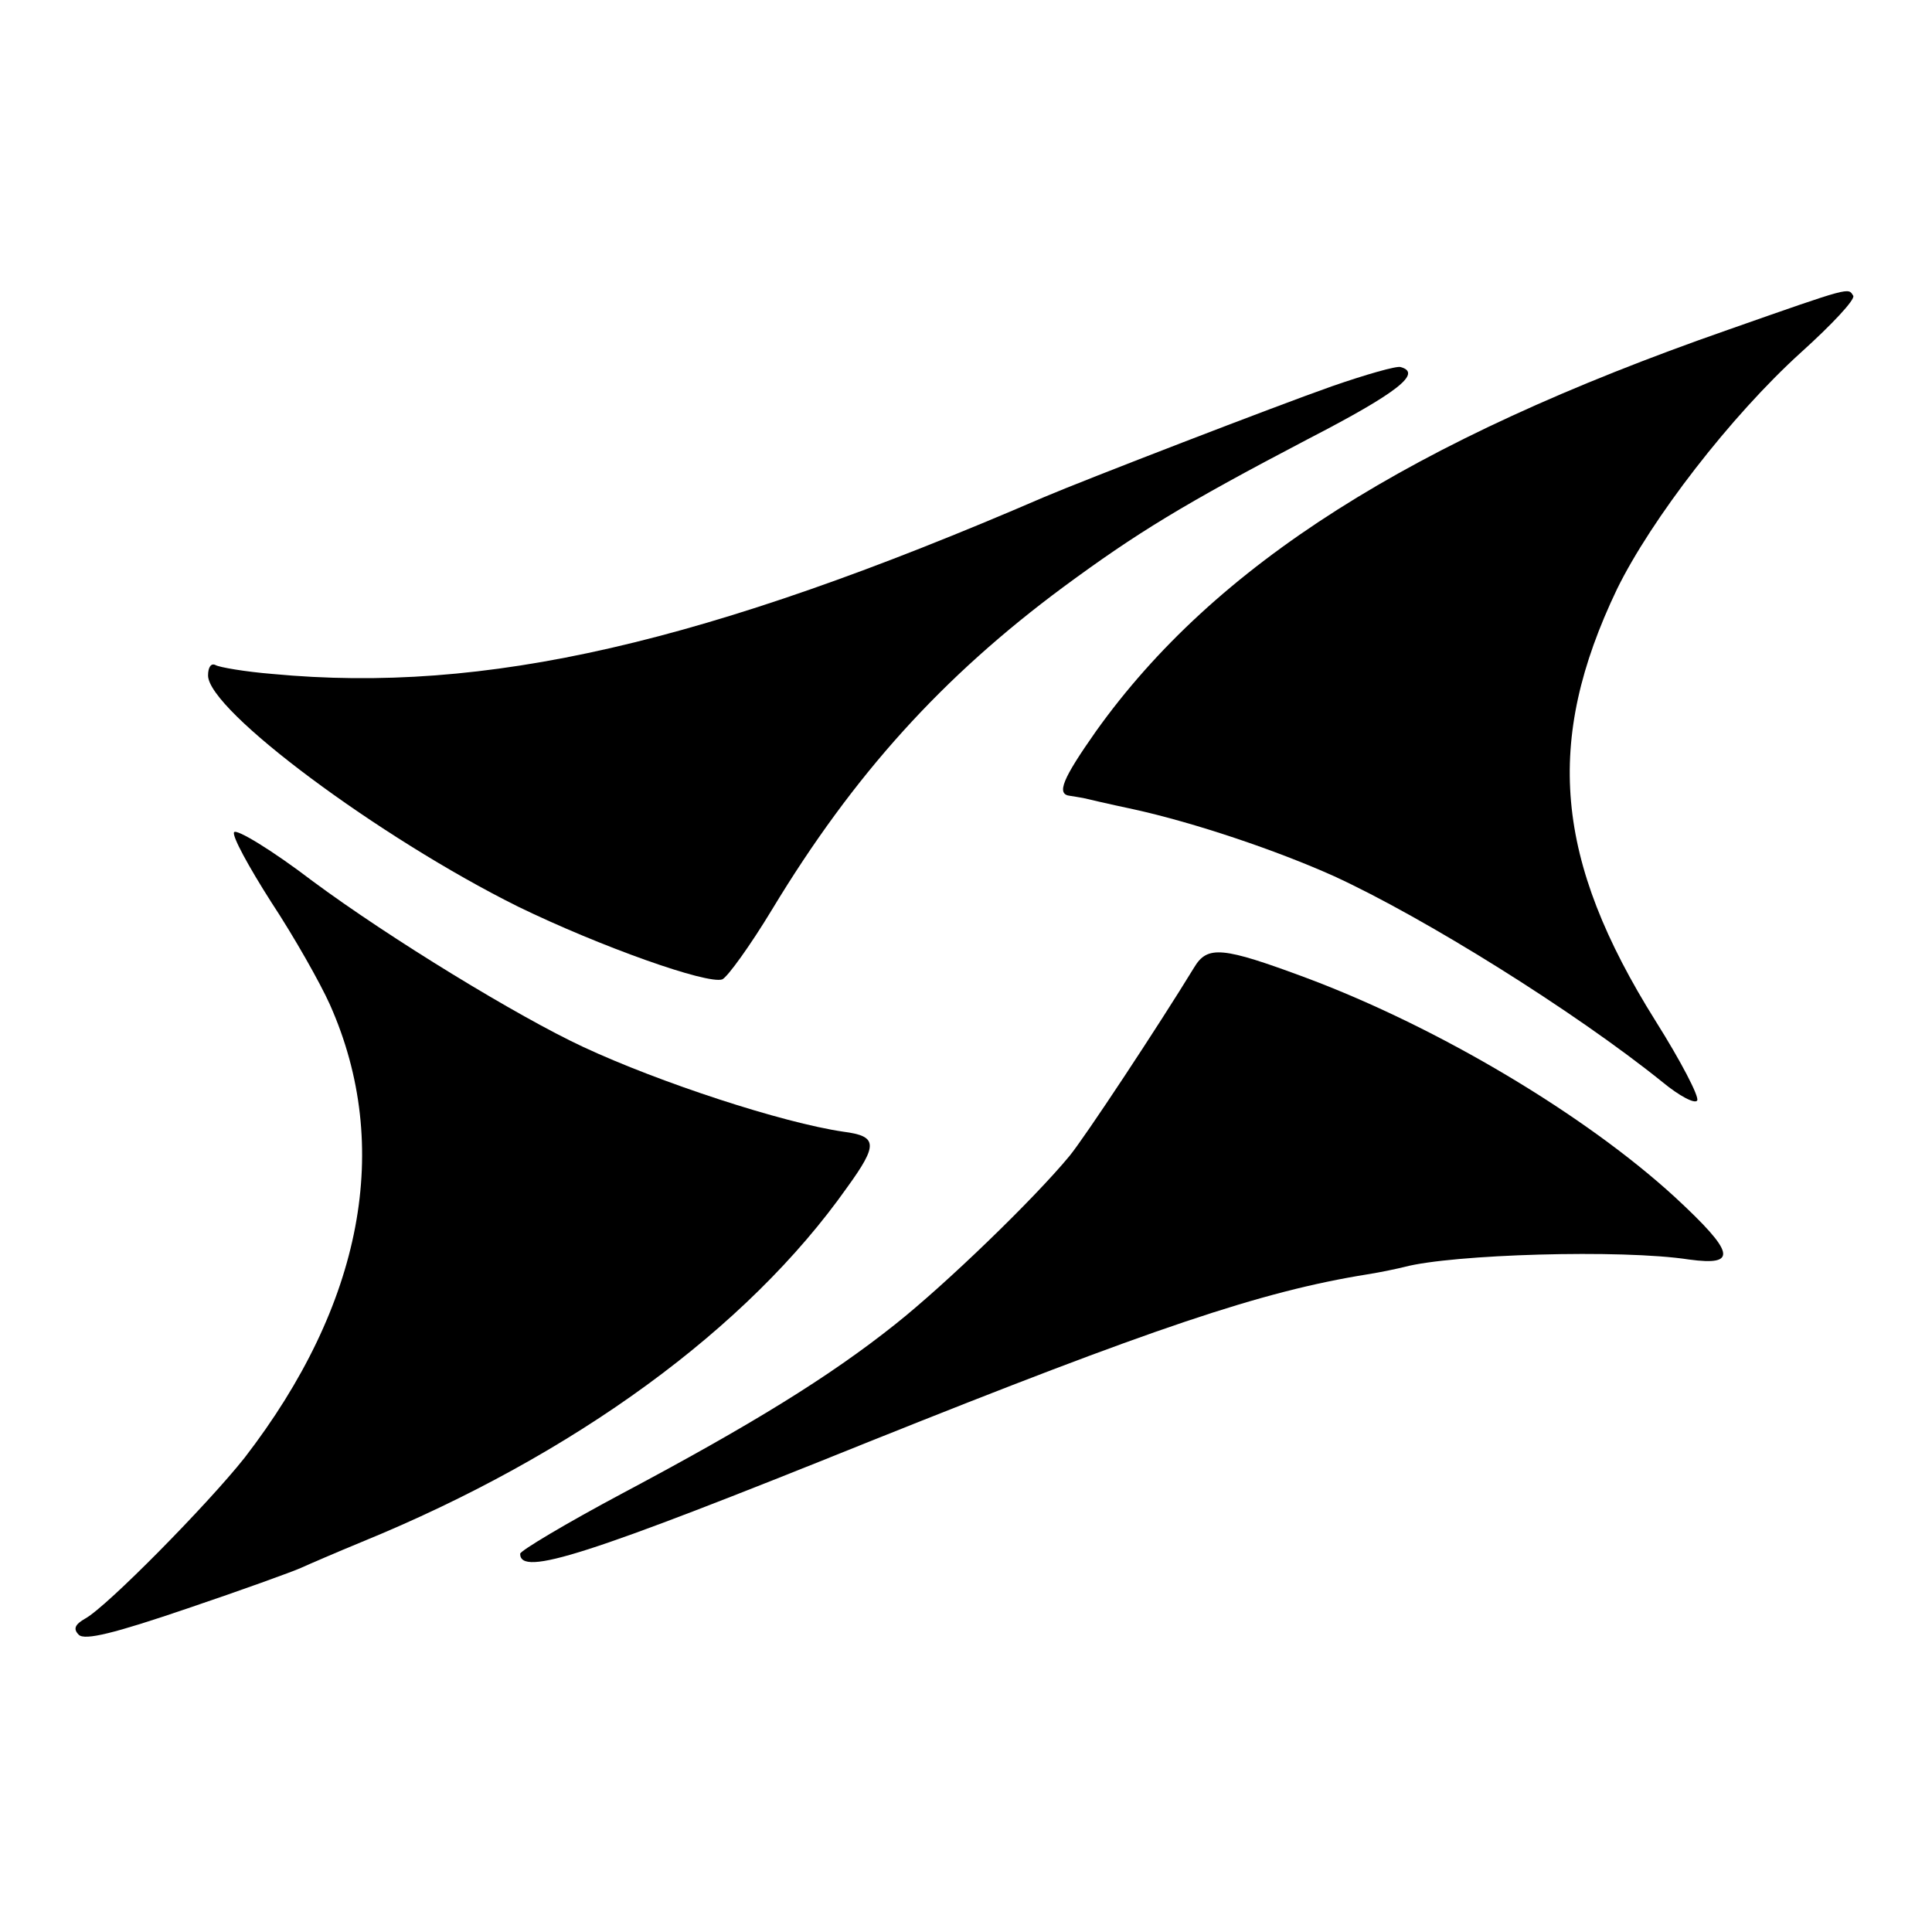
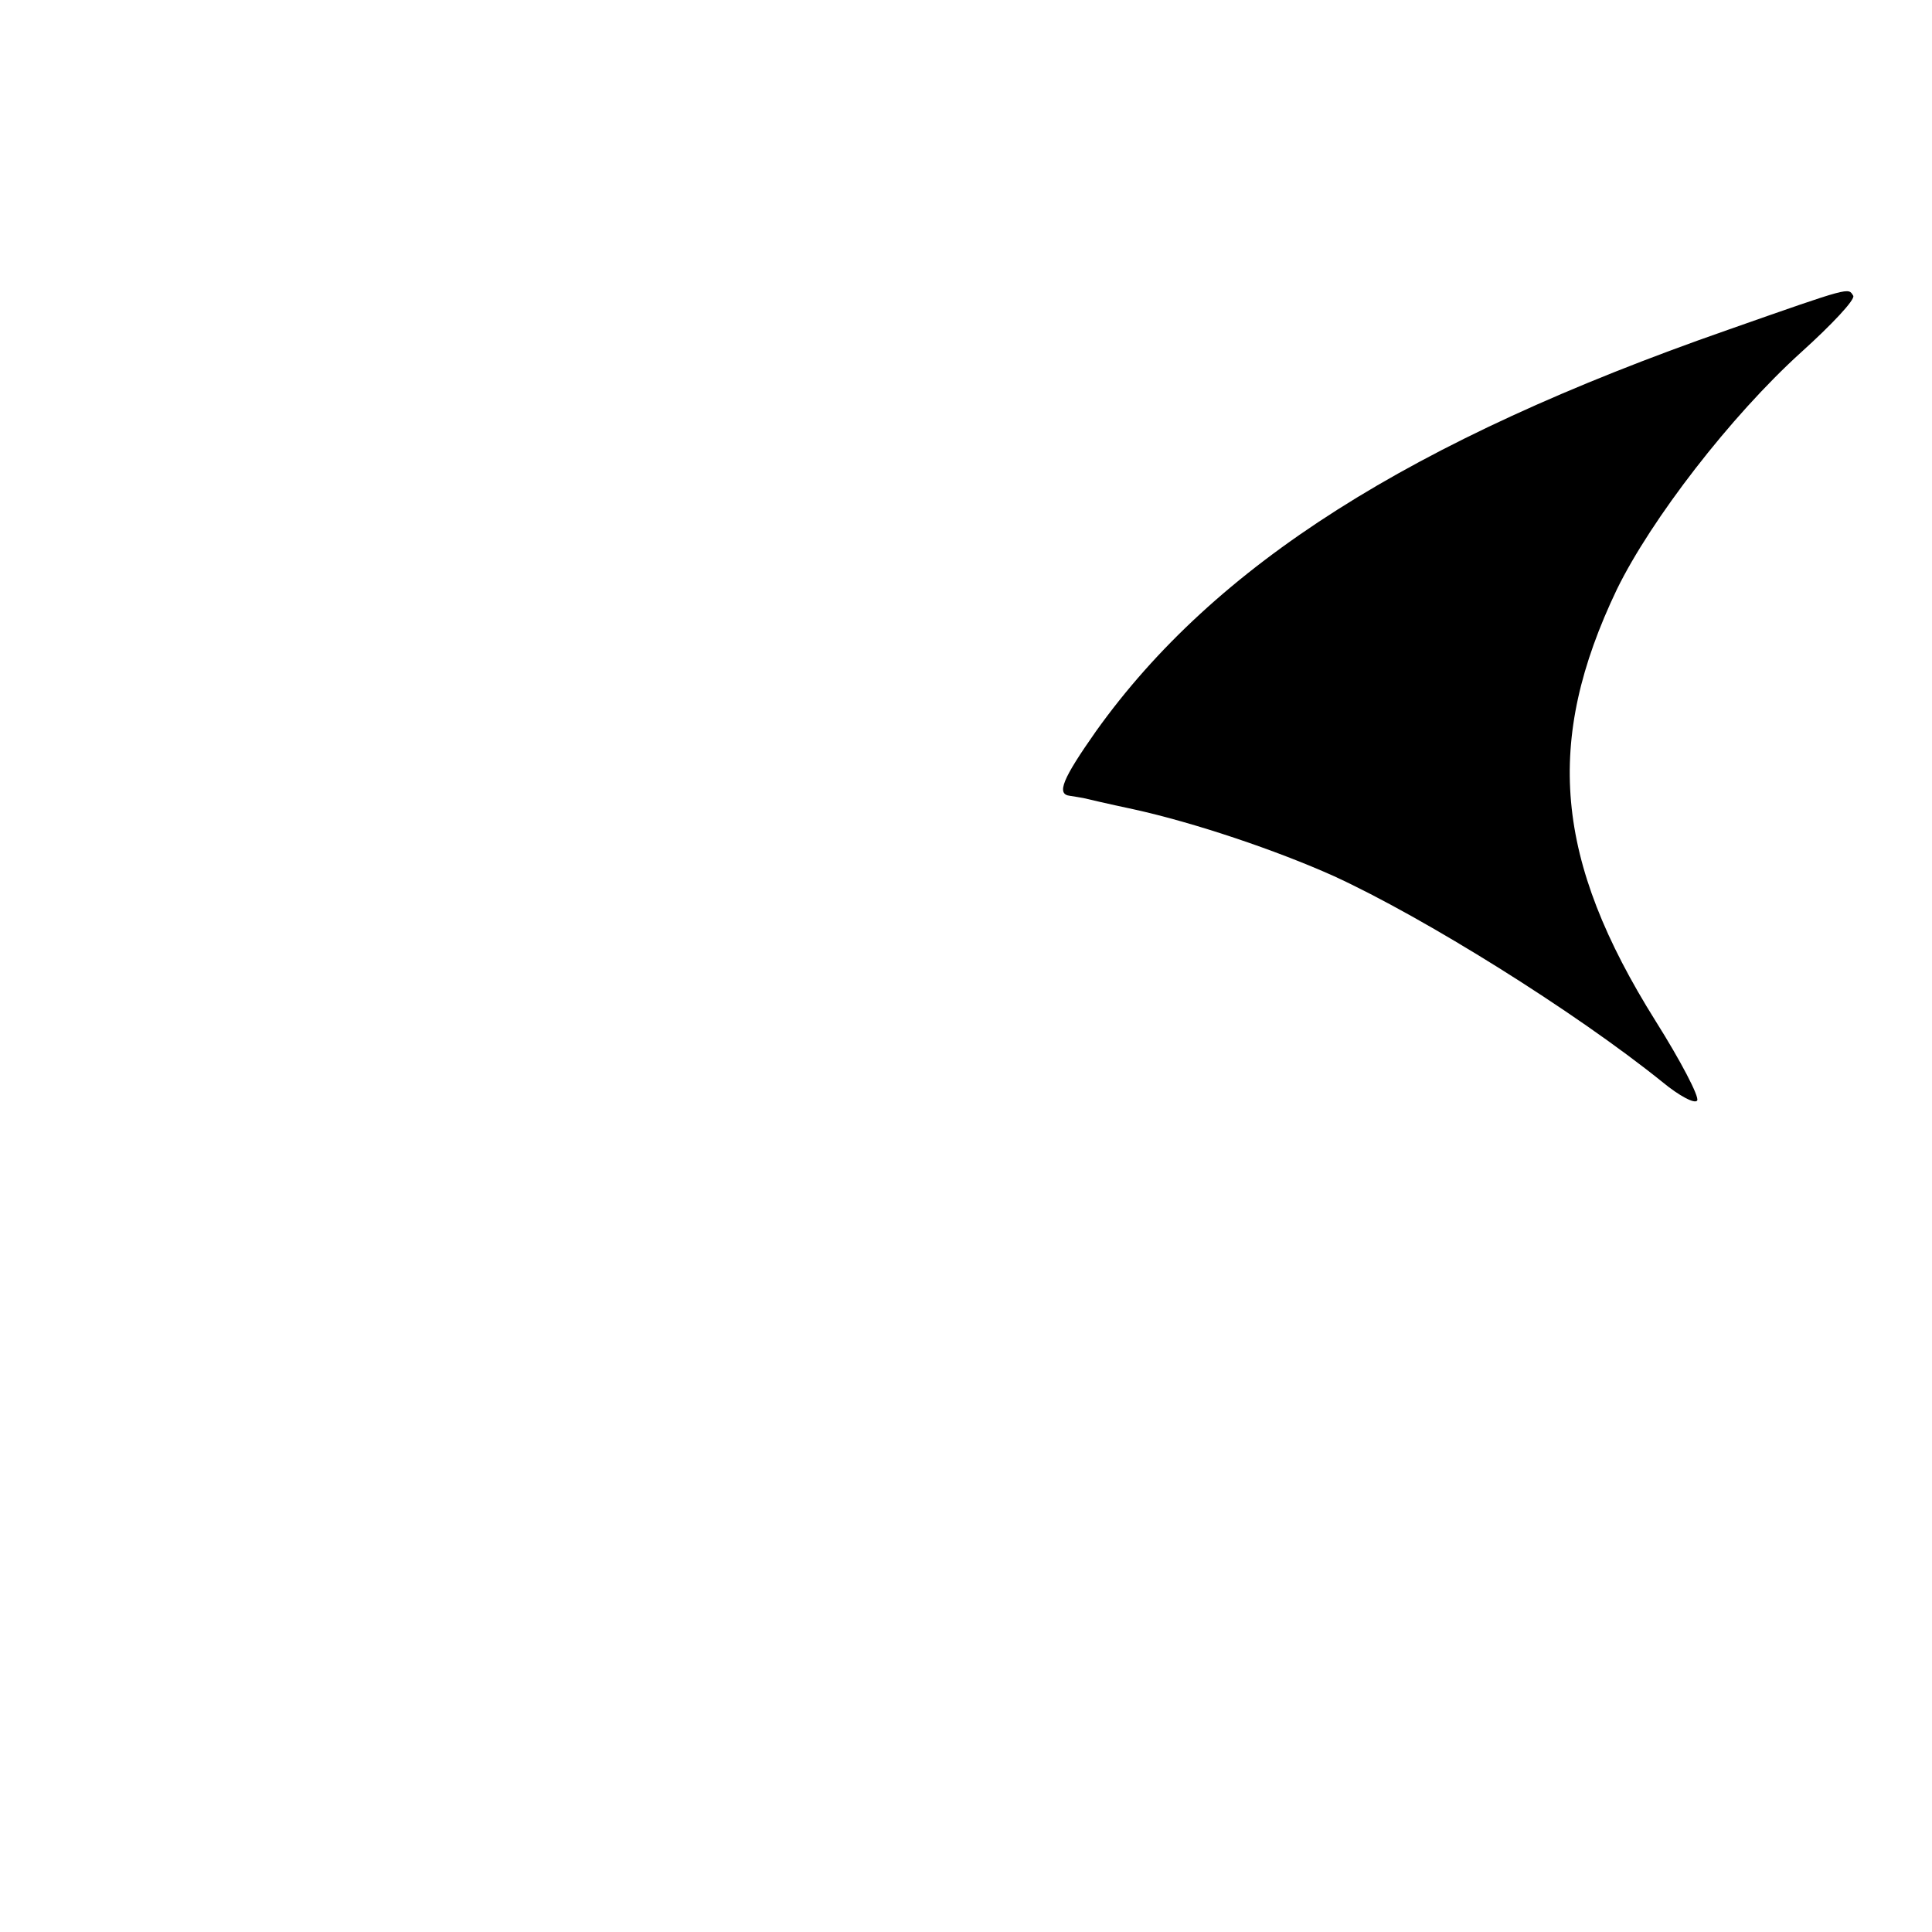
<svg xmlns="http://www.w3.org/2000/svg" version="1.0" width="260pt" height="260pt" viewBox="0 0 260 260" preserveAspectRatio="xMidYMid meet">
  <g transform="translate(0,260) scale(0.1,-0.1)" fill="#000000" stroke="none">
    <path d="M2325 2156 c-427 -149 -690 -316 -850 -540 -45 -64 -54 -85 -35 -87 6 -1 13 -2 18 -3 4 -1 34 -8 67 -15 82 -18 192 -55 270 -90 122 -56 324 -182 442 -277 23 -19 44 -30 47 -25 3 5 -22 53 -56 107 -136 217 -150 376 -52 581 46 94 153 233 248 319 41 37 73 71 70 76 -7 11 -1 13 -169 -46z" />
-     <path d="M1792 2080 c-74 -26 -333 -126 -387 -149 -456 -197 -752 -265 -1038 -238 -37 3 -72 9 -77 12 -6 3 -10 -3 -10 -14 0 -47 230 -218 417 -311 111 -54 255 -105 275 -98 7 3 38 46 67 94 110 182 230 314 392 434 99 73 161 111 329 199 122 63 154 89 125 97 -5 2 -47 -10 -93 -26z" />
-     <path d="M315 1480 c-3 -5 20 -47 50 -94 31 -47 66 -109 79 -138 85 -191 44 -404 -115 -610 -50 -63 -185 -200 -214 -216 -14 -8 -17 -14 -9 -22 8 -8 48 2 145 35 74 25 143 50 154 55 11 5 48 21 82 35 286 117 519 287 653 477 42 58 41 69 -5 75 -82 12 -247 66 -350 114 -88 41 -260 146 -364 223 -55 42 -103 71 -106 66z" />
-     <path d="M1607 1298 c-47 -77 -148 -230 -168 -254 -48 -58 -166 -172 -234 -226 -89 -71 -195 -136 -368 -228 -75 -40 -137 -77 -137 -81 0 -31 88 -3 470 151 382 153 527 202 670 225 19 3 42 8 50 10 64 17 292 24 383 10 66 -9 62 9 -19 84 -120 110 -317 228 -496 295 -113 42 -133 44 -151 14z" />
  </g>
</svg>